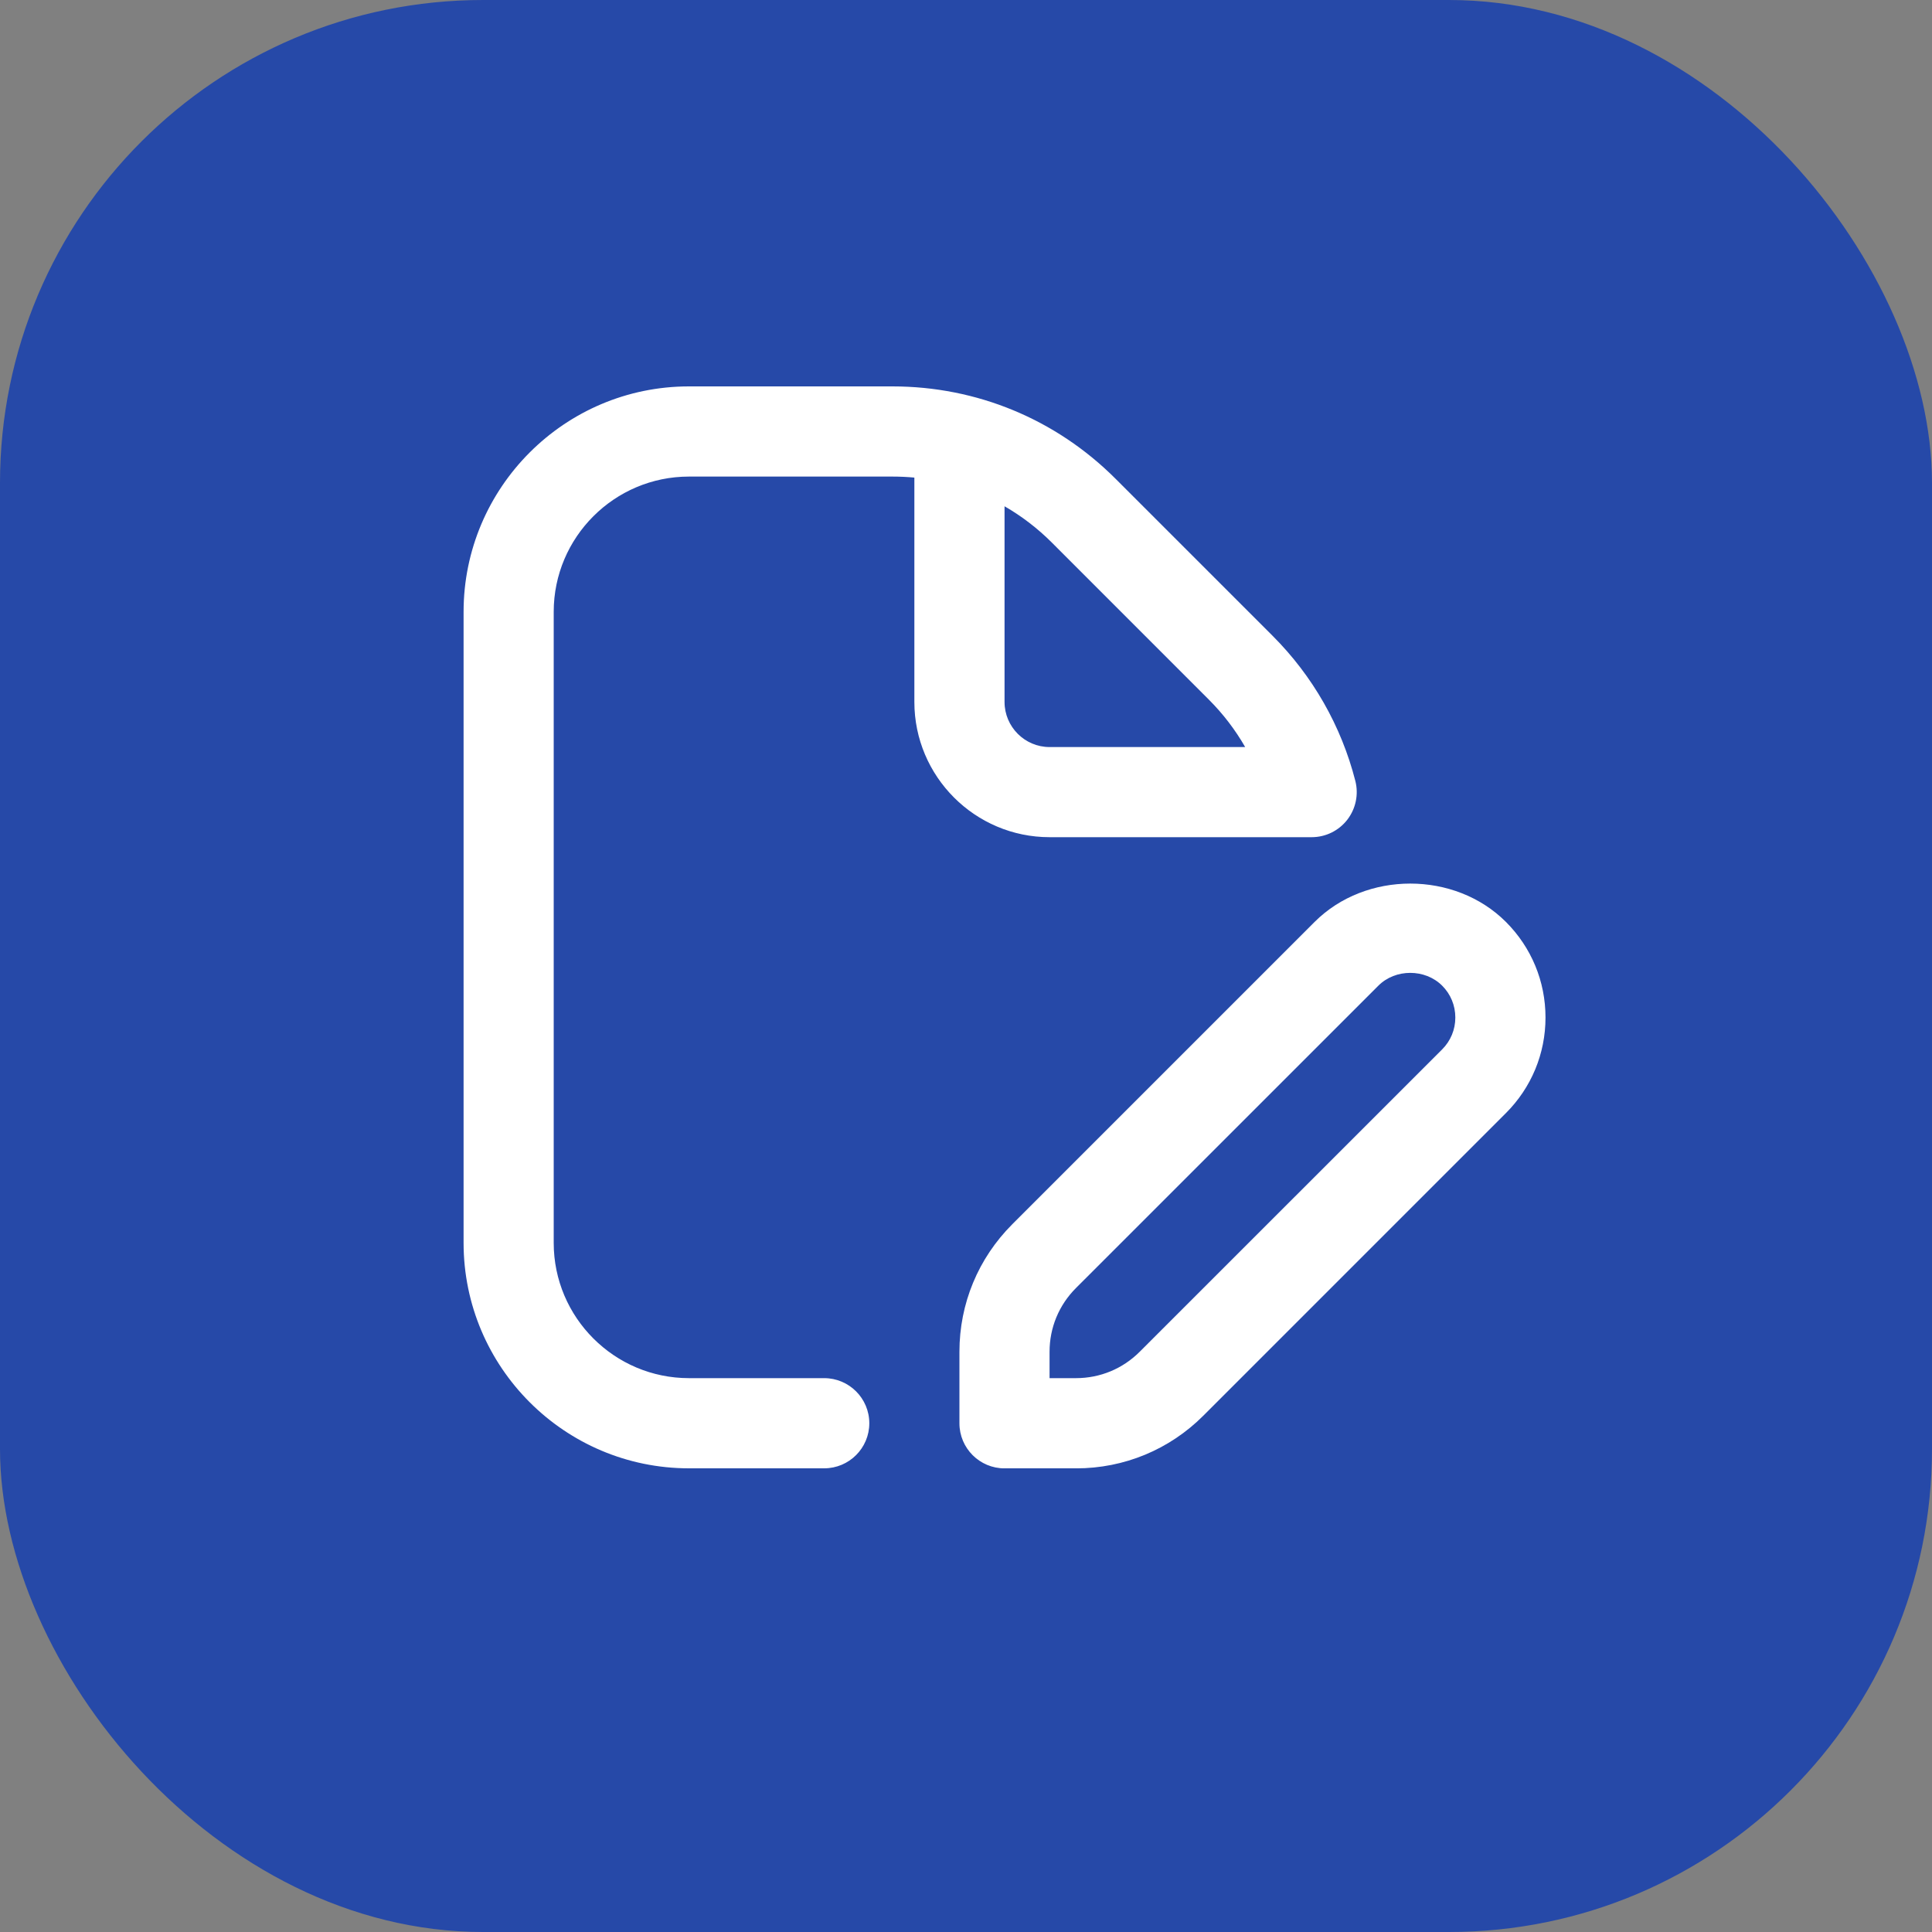
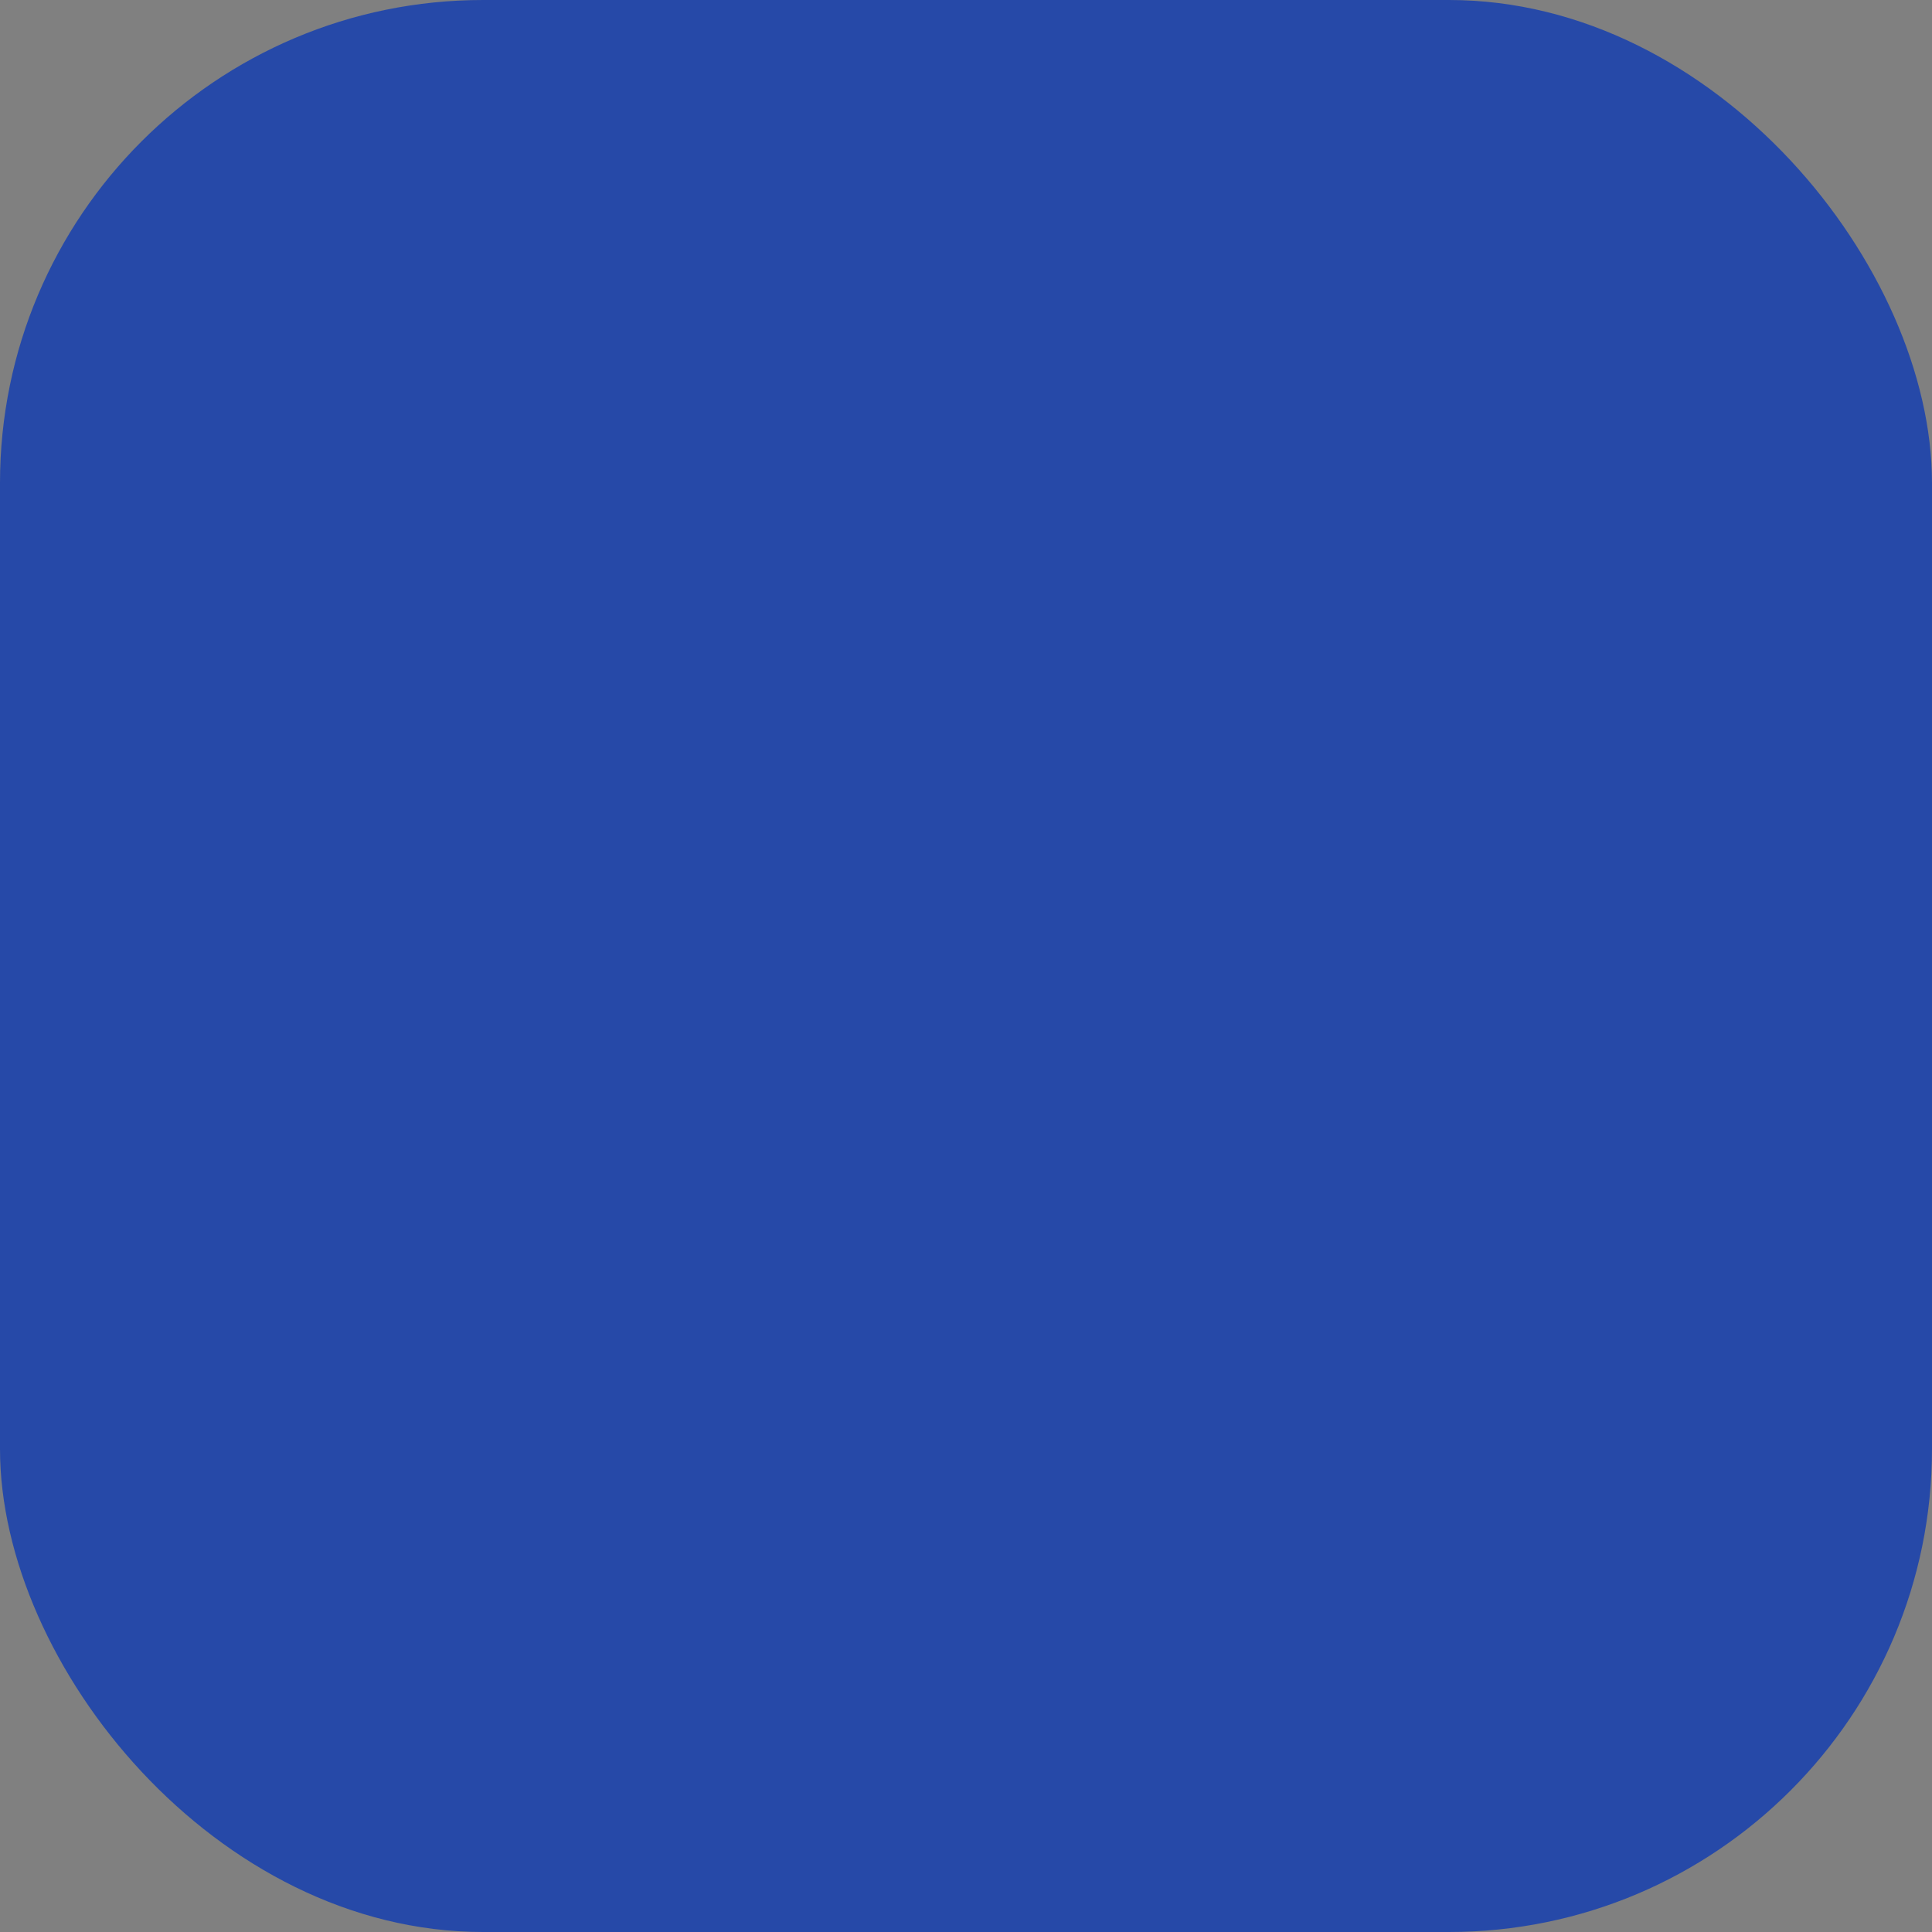
<svg xmlns="http://www.w3.org/2000/svg" width="40" height="40" viewBox="0 0 40 40" fill="none">
  <rect x="0" y="0" width="40" height="40" fill="#808080" stroke="none" />
  <rect width="40" height="40" rx="10" fill="#2649A8" />
  <g clip-path="url(#clip0_20985_2724)">
    <path d="M27.157 17.333C27.445 17.333 27.717 17.2 27.894 16.972C28.07 16.744 28.132 16.448 28.061 16.169C27.771 15.033 27.179 13.995 26.35 13.166L23.097 9.913C21.863 8.679 20.223 8 18.477 8H14.263C11.691 8 9.598 10.094 9.598 12.667V25.733C9.598 28.306 11.691 30.4 14.264 30.4H17.064C17.579 30.4 17.998 29.982 17.998 29.467C17.998 28.951 17.579 28.533 17.064 28.533H14.264C12.721 28.533 11.464 27.277 11.464 25.733V12.667C11.464 11.123 12.721 9.867 14.264 9.867H18.478C18.631 9.867 18.782 9.874 18.931 9.888V14.533C18.931 16.077 20.187 17.333 21.731 17.333H27.157ZM20.798 14.533V10.482C21.151 10.685 21.481 10.937 21.778 11.234L25.03 14.487C25.323 14.78 25.575 15.11 25.78 15.467H21.731C21.217 15.467 20.798 15.048 20.798 14.533ZM31.178 19.087C30.12 18.029 28.276 18.029 27.218 19.087L20.958 25.347C20.253 26.052 19.864 26.99 19.864 27.987V29.468C19.864 29.983 20.282 30.401 20.798 30.401H22.278C23.276 30.401 24.213 30.012 24.917 29.307L31.177 23.047C31.706 22.518 31.998 21.815 31.998 21.067C31.998 20.318 31.706 19.615 31.178 19.087ZM29.858 21.727L23.597 27.986C23.245 28.339 22.776 28.533 22.277 28.533H21.73V27.986C21.73 27.488 21.924 27.02 22.277 26.667L28.538 20.407C28.89 20.054 29.505 20.054 29.858 20.407C30.034 20.582 30.131 20.817 30.131 21.067C30.131 21.317 30.034 21.55 29.858 21.727Z" fill="white" />
  </g>
  <defs>
    <clipPath id="clip0_20985_2724">
-       <rect width="22.4" height="22.4" fill="white" transform="translate(9.598 8)" />
-     </clipPath>
+       </clipPath>
  </defs>
</svg>